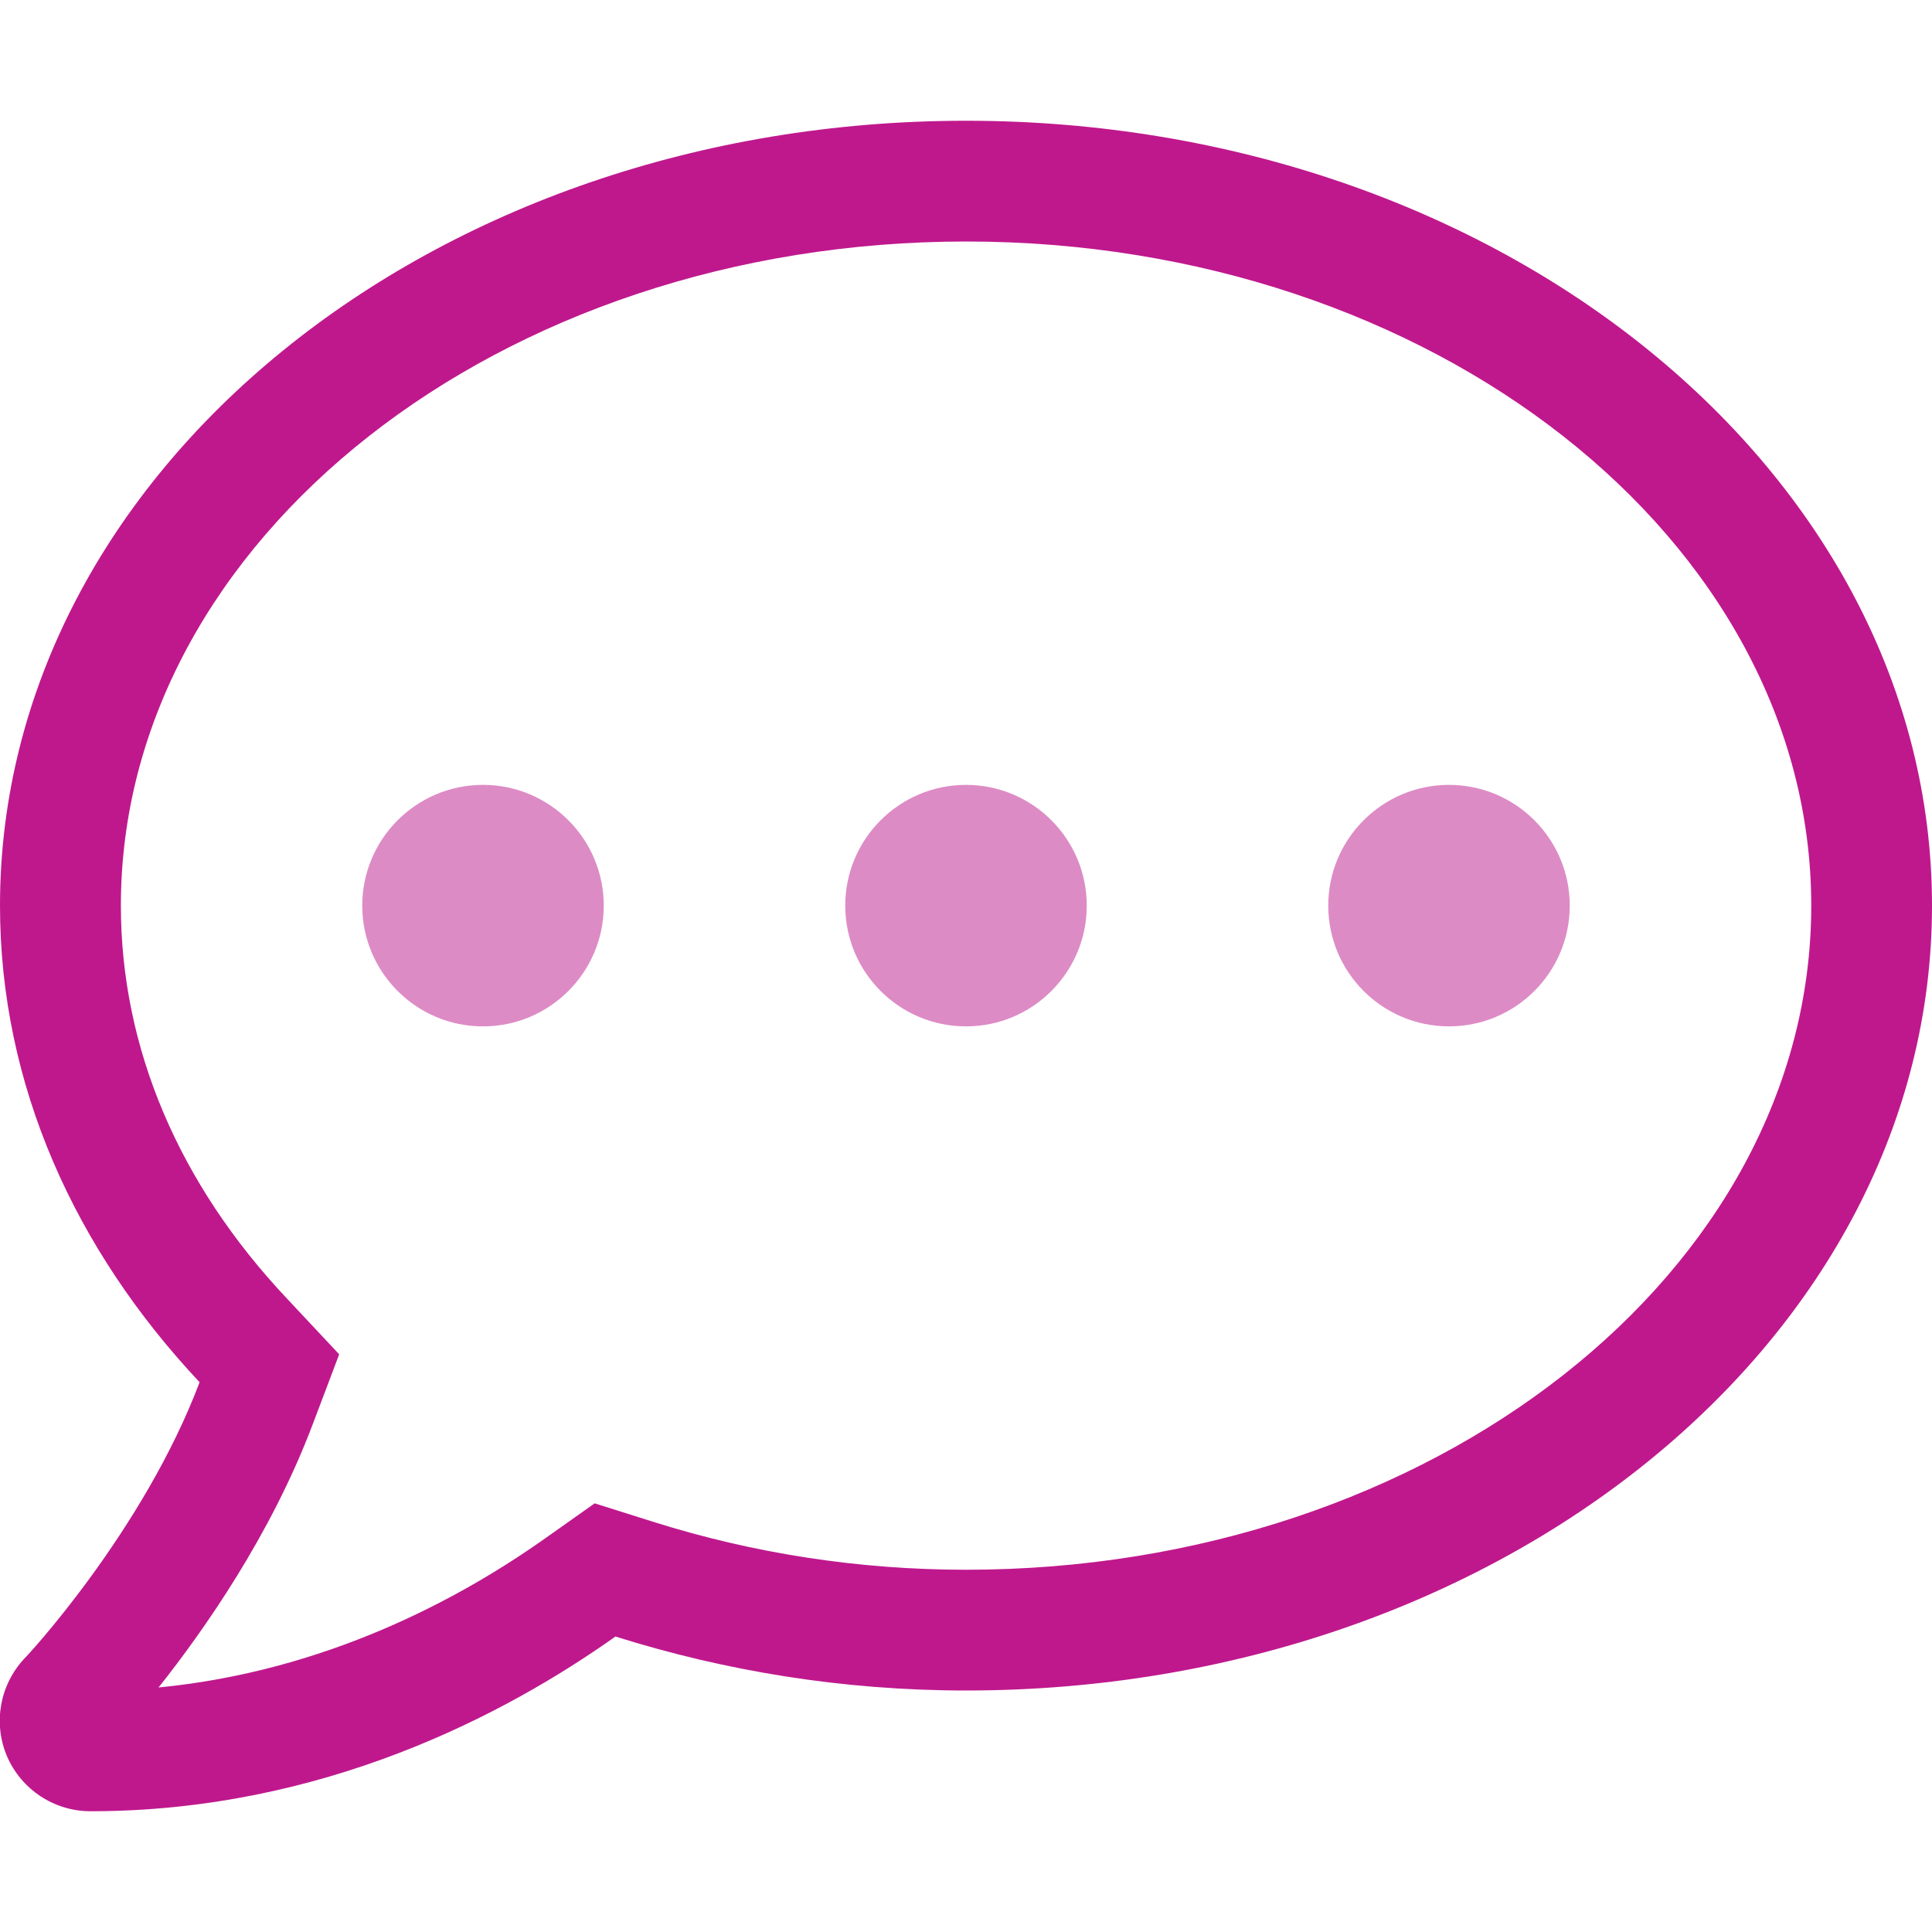
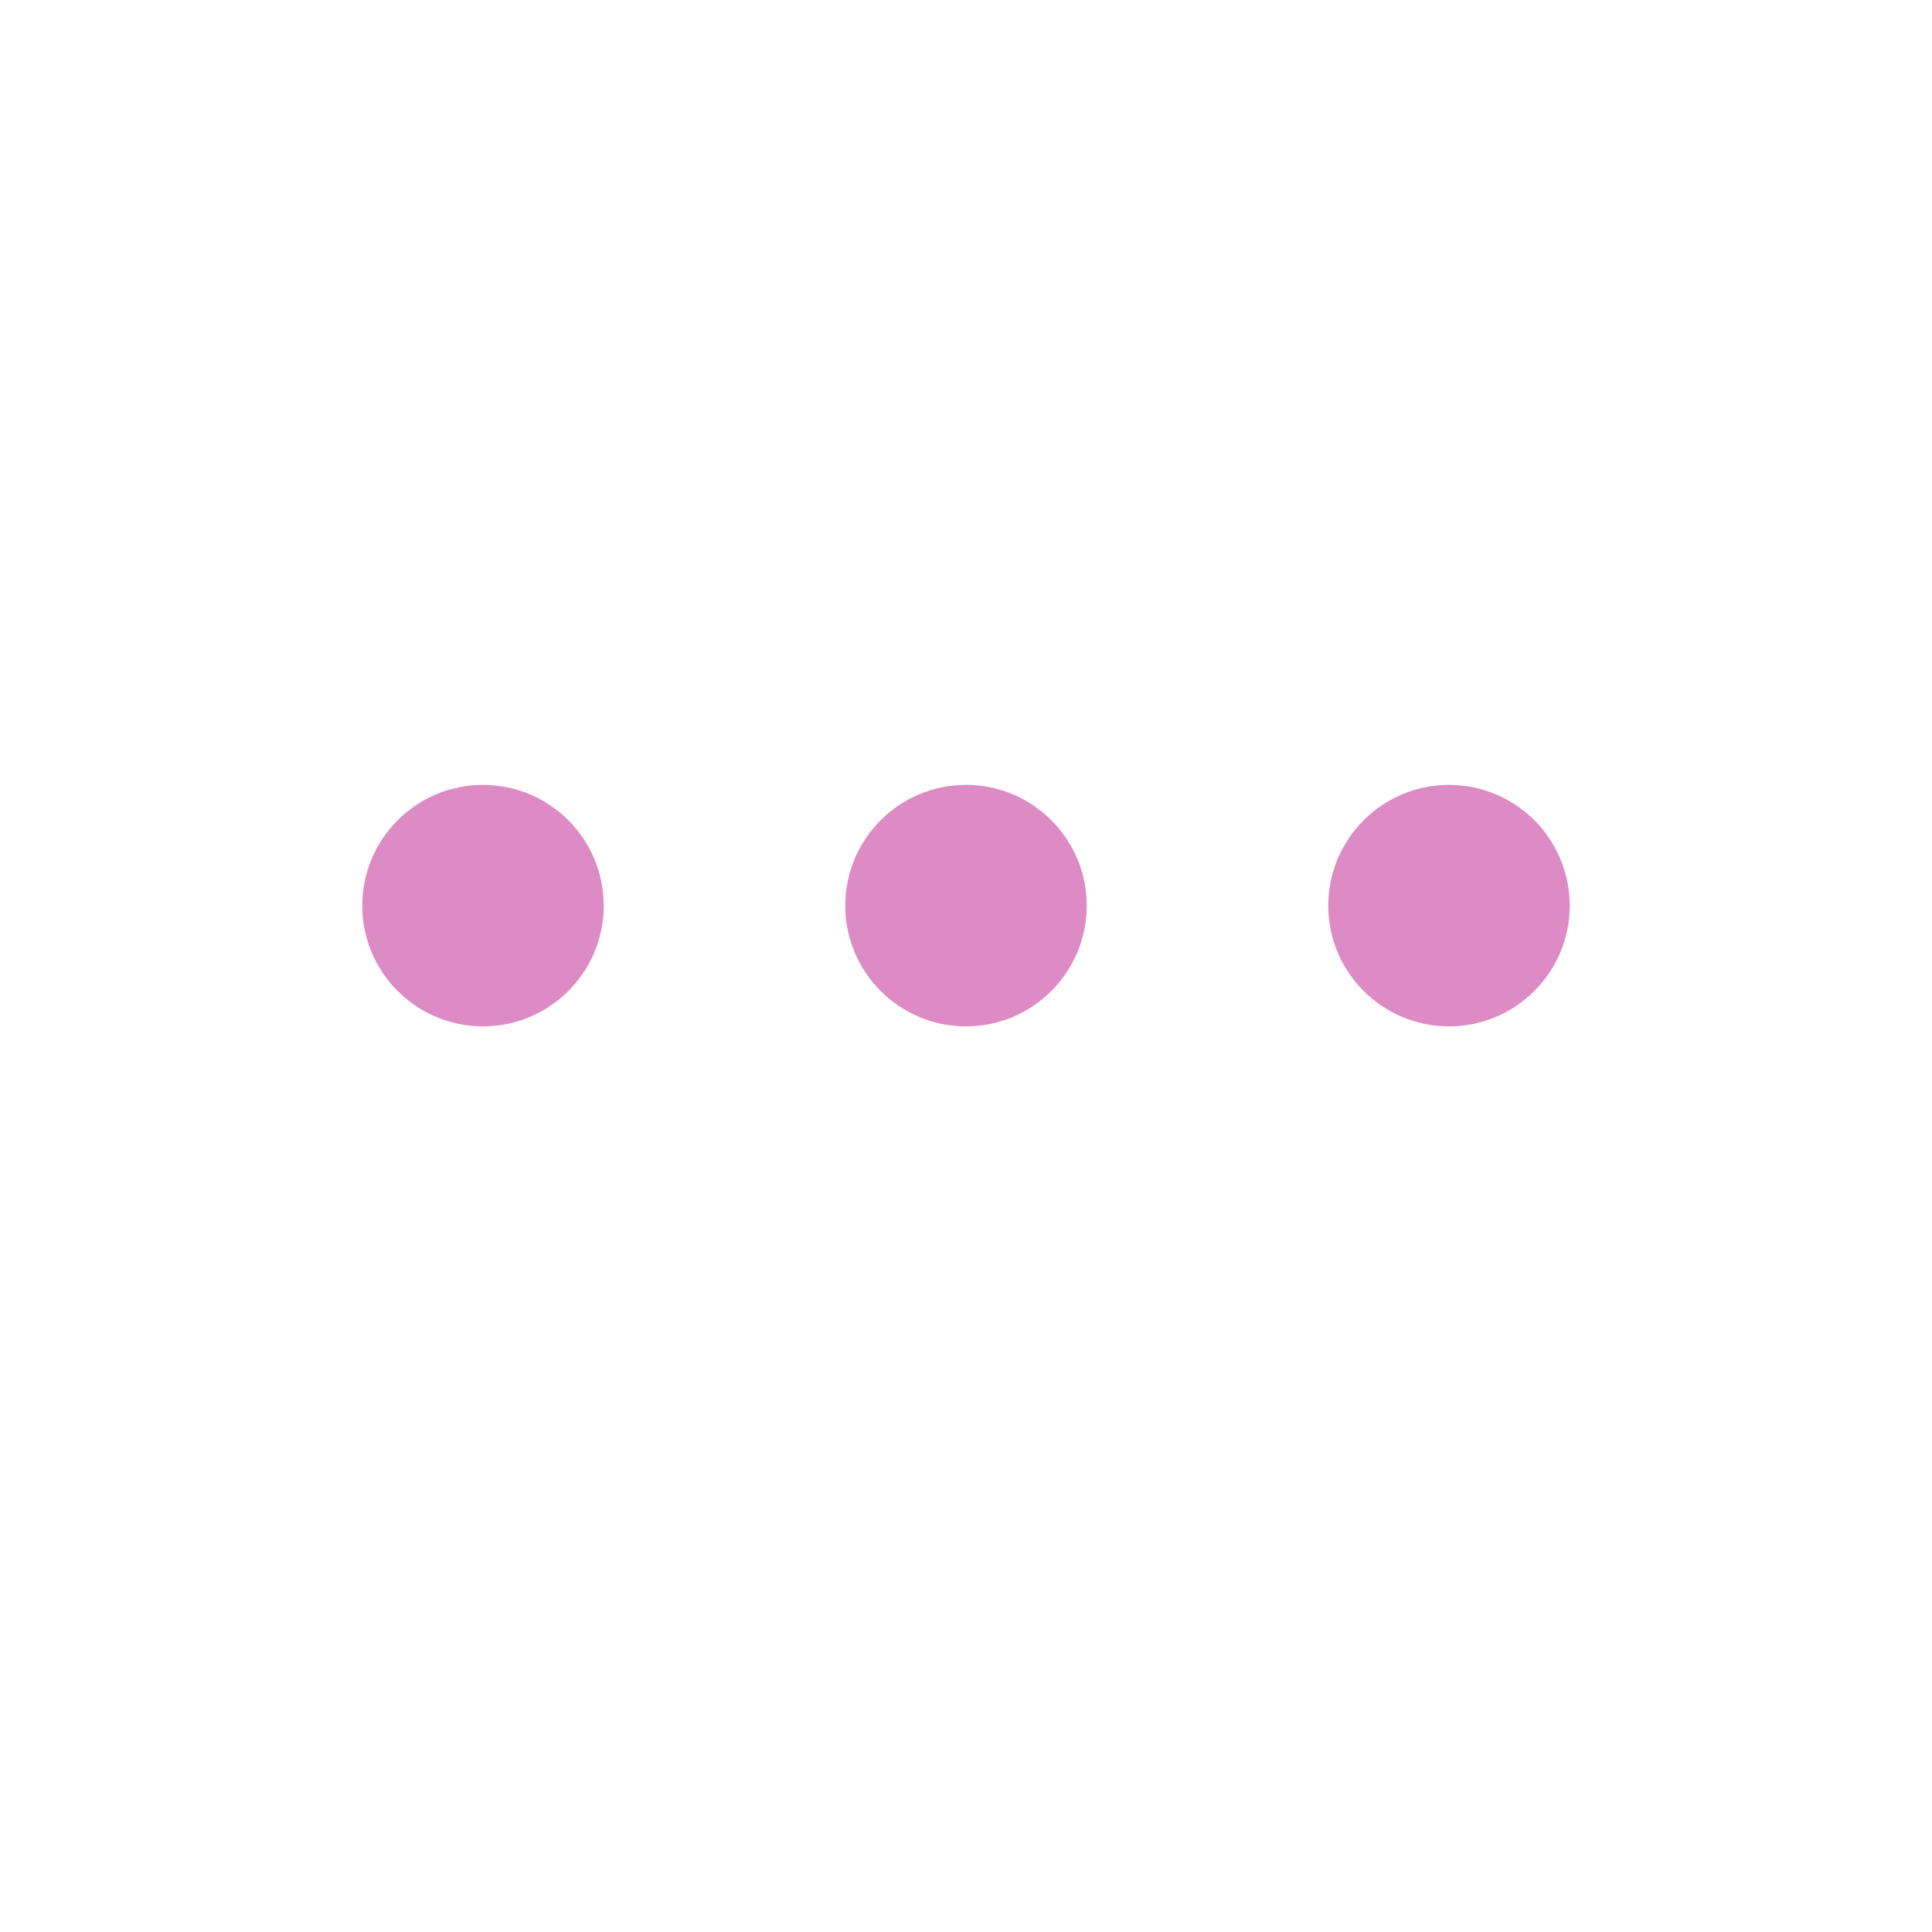
<svg xmlns="http://www.w3.org/2000/svg" width="16" height="16" viewBox="0 0 16 16">
  <g fill="none" fill-rule="evenodd">
    <g fill-rule="nonzero">
      <g>
        <g>
          <g>
            <g>
              <g>
-                 <path fill="#BF188D" d="M.752 14c1.922 0 3.438-.803 4.347-1.447.903.284 1.878.447 2.903.447 4.419 0 8-2.91 8-6.5s-3.581-6.5-8-6.5c-4.419 0-8 2.91-8 6.5 0 1.487.622 2.85 1.653 3.947-.465 1.231-1.434 2.275-1.45 2.287-.206.22-.262.538-.144.813.12.275.391.453.691.453zm.563-1.025c.375-.472.93-1.263 1.275-2.175l.221-.584-.428-.457c-.903-.956-1.38-2.084-1.38-3.259 0-3.031 3.14-5.5 7-5.5 3.858 0 6.999 2.469 6.999 5.5s-3.14 5.5-7 5.5c-.884 0-1.76-.134-2.6-.4l-.475-.15-.406.287c-.719.51-1.828 1.104-3.206 1.238zM4.002 7.25c.416 0 .75-.334.75-.75s-.334-.75-.75-.75-.75.334-.75.75.334.75.75.75zm4 0c.416 0 .75-.334.75-.75s-.334-.75-.75-.75-.75.334-.75.75.334.75.75.75zm4 0c.416 0 .75-.334.75-.75s-.334-.75-.75-.75-.75.334-.75.75.334.75.75.75z" transform="translate(-1419 -462) translate(665 260) translate(247 195) translate(506.998 7) translate(0 1)" />
                <path fill="#DD8BC5" d="M4.002 7.5c.552 0 1-.448 1-1s-.448-1-1-1-1 .448-1 1 .448 1 1 1zm4 0c.552 0 1-.448 1-1s-.448-1-1-1-1 .448-1 1 .448 1 1 1zm4 0c.552 0 1-.448 1-1s-.448-1-1-1-1 .448-1 1 .448 1 1 1z" transform="translate(-1419 -462) translate(665 260) translate(247 195) translate(506.998 7) translate(0 1)" />
              </g>
            </g>
          </g>
        </g>
      </g>
    </g>
  </g>
</svg>